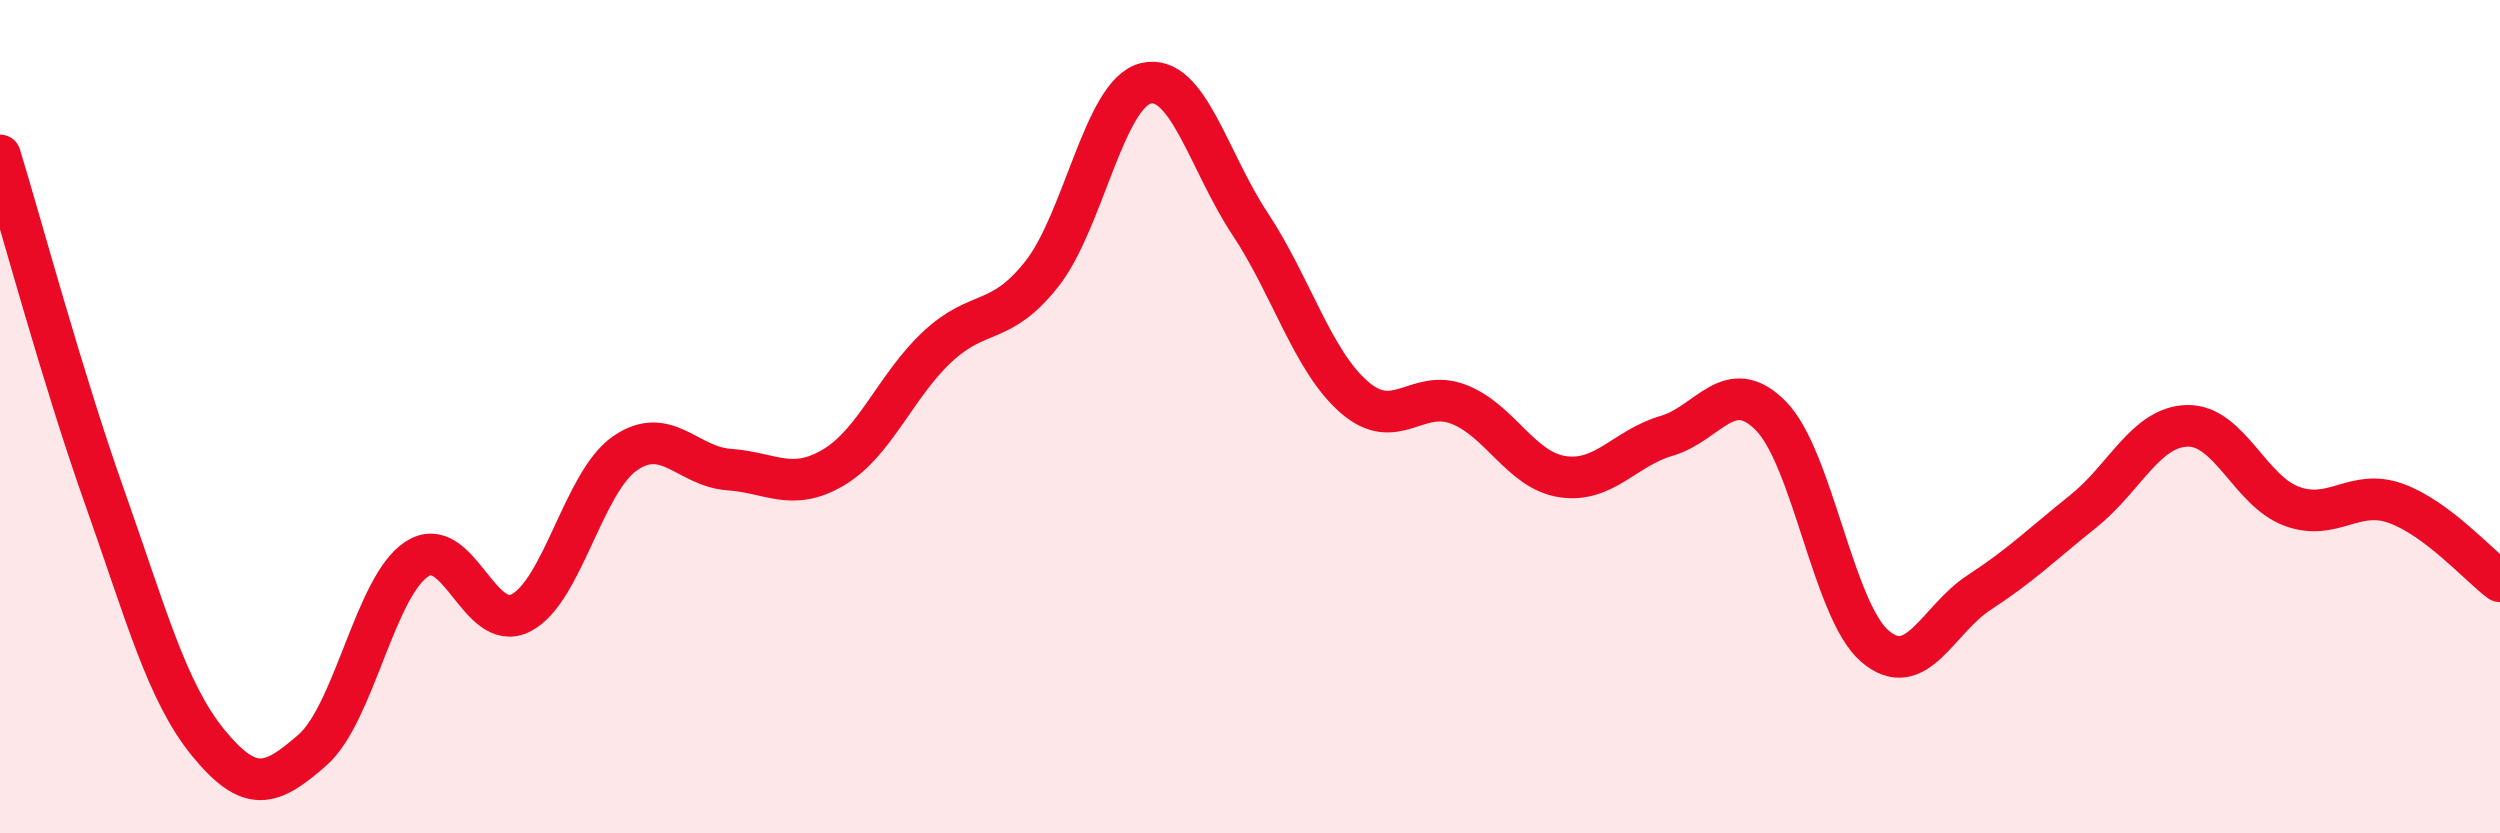
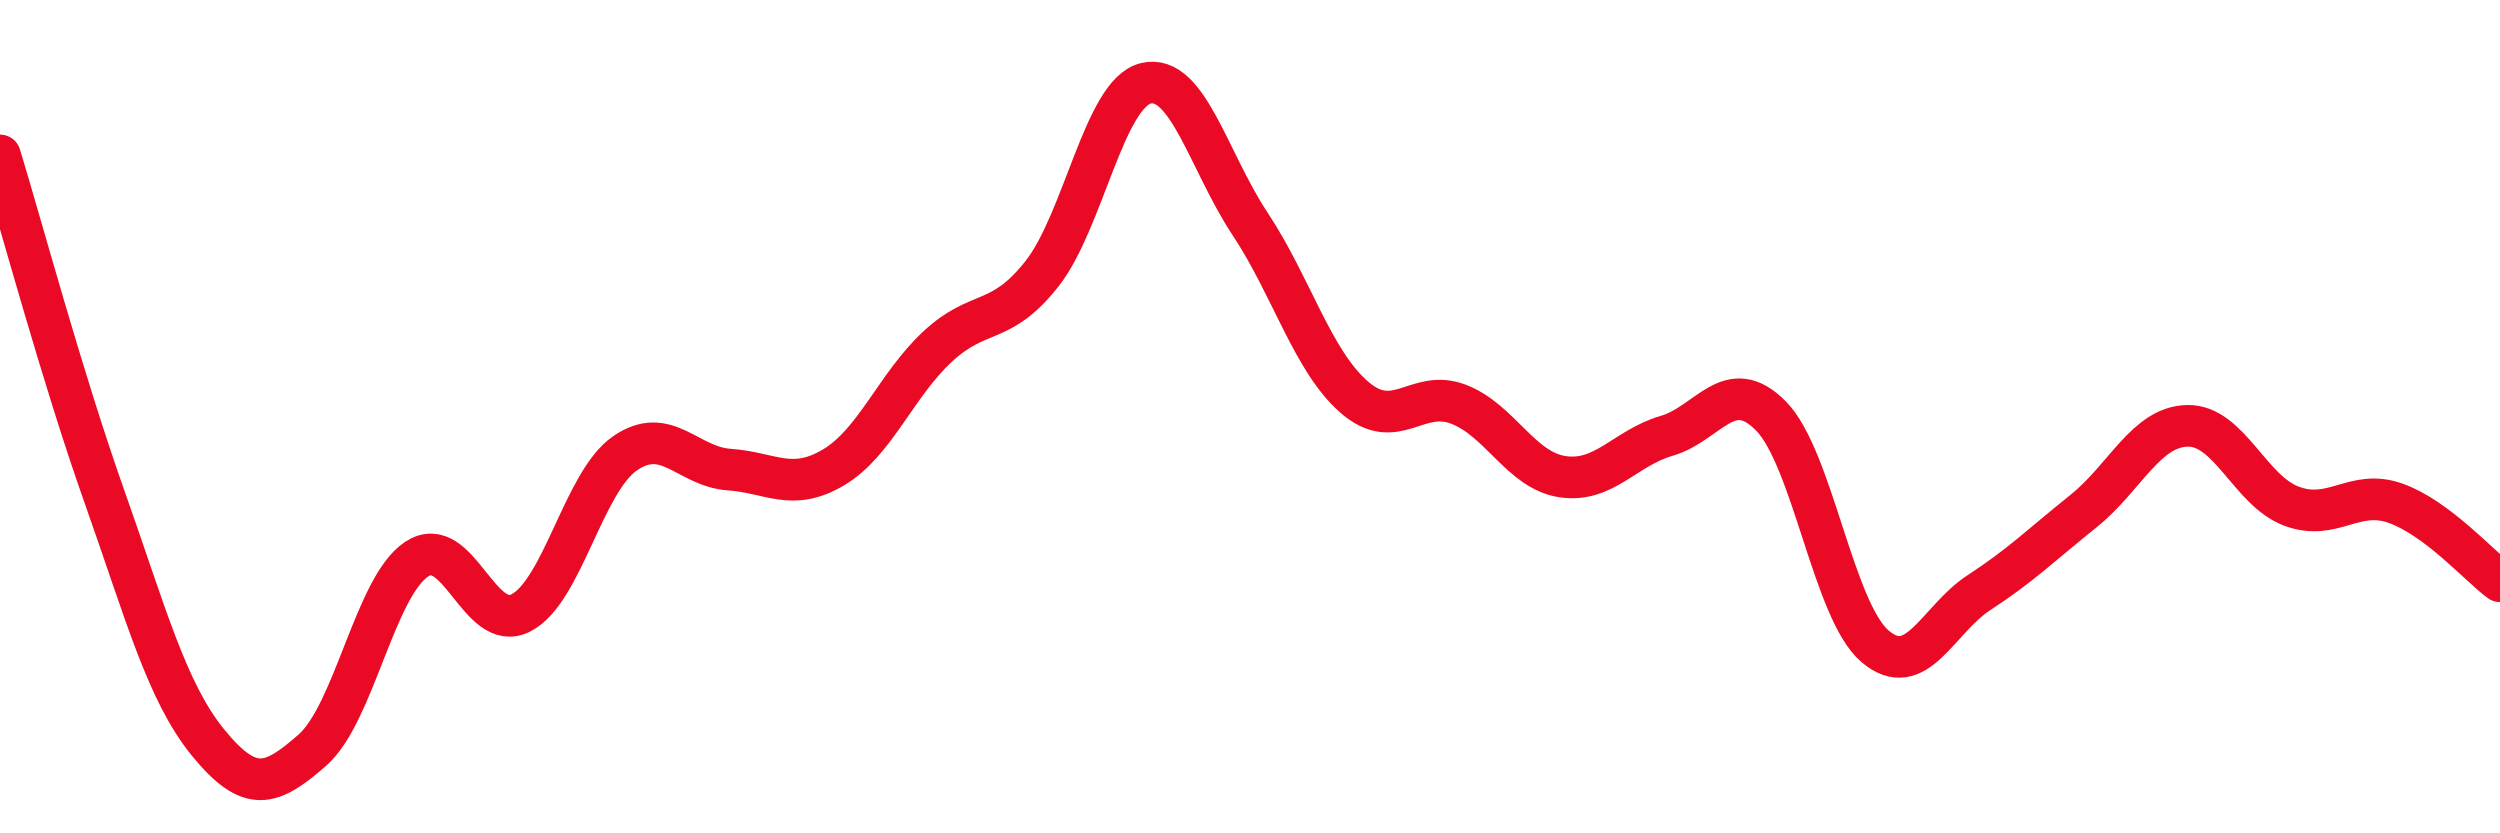
<svg xmlns="http://www.w3.org/2000/svg" width="60" height="20" viewBox="0 0 60 20">
-   <path d="M 0,3.73 C 0.5,5.36 1.5,9.08 2.5,11.9 C 3.5,14.72 4,16.61 5,17.83 C 6,19.05 6.5,18.88 7.5,18 C 8.5,17.12 9,14.08 10,13.42 C 11,12.76 11.5,15.22 12.5,14.71 C 13.5,14.2 14,11.57 15,10.88 C 16,10.19 16.5,11.2 17.5,11.27 C 18.5,11.34 19,11.81 20,11.22 C 21,10.63 21.5,9.25 22.5,8.32 C 23.5,7.39 24,7.84 25,6.58 C 26,5.32 26.5,2.24 27.5,2 C 28.5,1.76 29,3.86 30,5.37 C 31,6.88 31.5,8.66 32.5,9.53 C 33.5,10.4 34,9.32 35,9.7 C 36,10.08 36.5,11.29 37.5,11.44 C 38.5,11.59 39,10.75 40,10.46 C 41,10.17 41.5,8.97 42.5,9.98 C 43.5,10.99 44,14.66 45,15.51 C 46,16.36 46.5,14.87 47.5,14.22 C 48.5,13.57 49,13.07 50,12.27 C 51,11.47 51.5,10.24 52.5,10.22 C 53.5,10.2 54,11.78 55,12.15 C 56,12.52 56.5,11.72 57.5,12.08 C 58.5,12.44 59.5,13.58 60,13.95L60 20L0 20Z" fill="#EB0A25" opacity="0.1" stroke-linecap="round" stroke-linejoin="round" />
  <path d="M 0,3.73 C 0.5,5.36 1.5,9.08 2.5,11.9 C 3.5,14.72 4,16.61 5,17.83 C 6,19.05 6.5,18.88 7.5,18 C 8.5,17.12 9,14.08 10,13.42 C 11,12.76 11.5,15.22 12.5,14.71 C 13.5,14.2 14,11.57 15,10.88 C 16,10.19 16.5,11.2 17.5,11.27 C 18.5,11.34 19,11.81 20,11.22 C 21,10.63 21.5,9.25 22.5,8.32 C 23.5,7.39 24,7.84 25,6.58 C 26,5.32 26.5,2.24 27.5,2 C 28.5,1.76 29,3.86 30,5.37 C 31,6.88 31.5,8.66 32.5,9.53 C 33.5,10.4 34,9.32 35,9.7 C 36,10.08 36.5,11.29 37.5,11.44 C 38.5,11.59 39,10.75 40,10.46 C 41,10.17 41.5,8.97 42.5,9.98 C 43.5,10.99 44,14.66 45,15.51 C 46,16.36 46.5,14.87 47.5,14.22 C 48.5,13.57 49,13.07 50,12.27 C 51,11.47 51.5,10.24 52.5,10.22 C 53.5,10.2 54,11.78 55,12.15 C 56,12.52 56.5,11.72 57.5,12.08 C 58.5,12.44 59.5,13.58 60,13.95" stroke="#EB0A25" stroke-width="1" fill="none" stroke-linecap="round" stroke-linejoin="round" />
</svg>